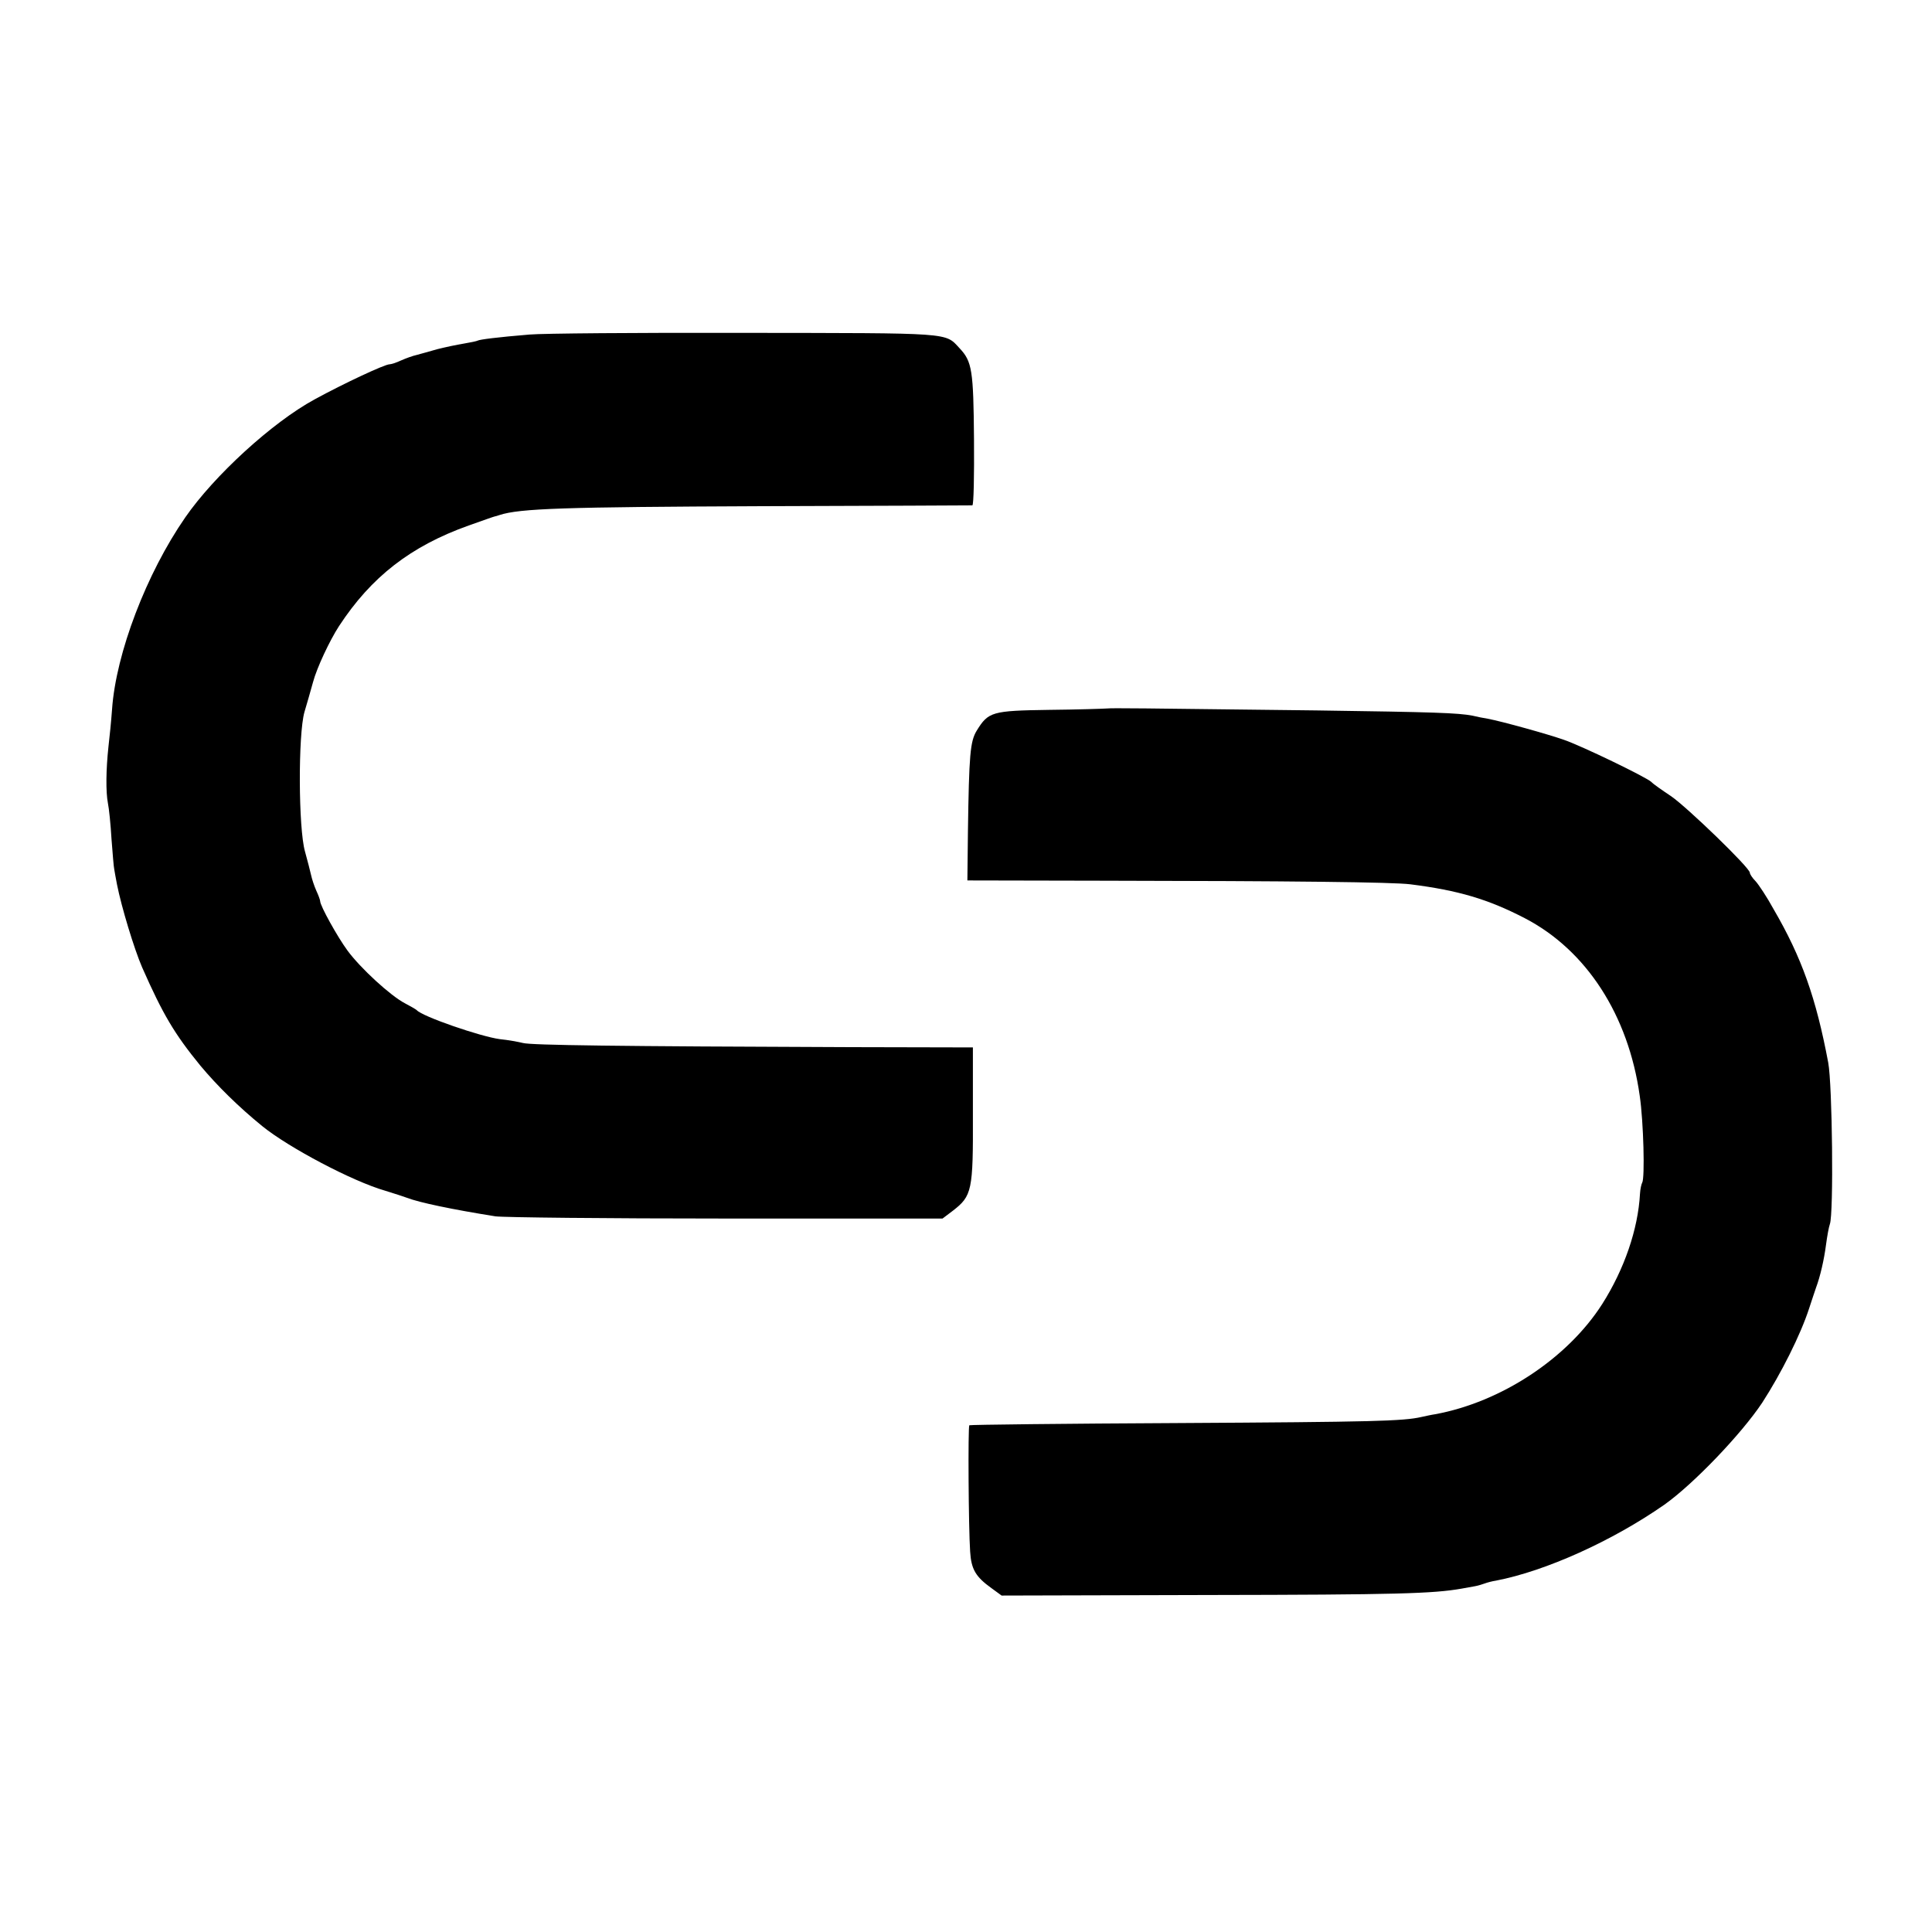
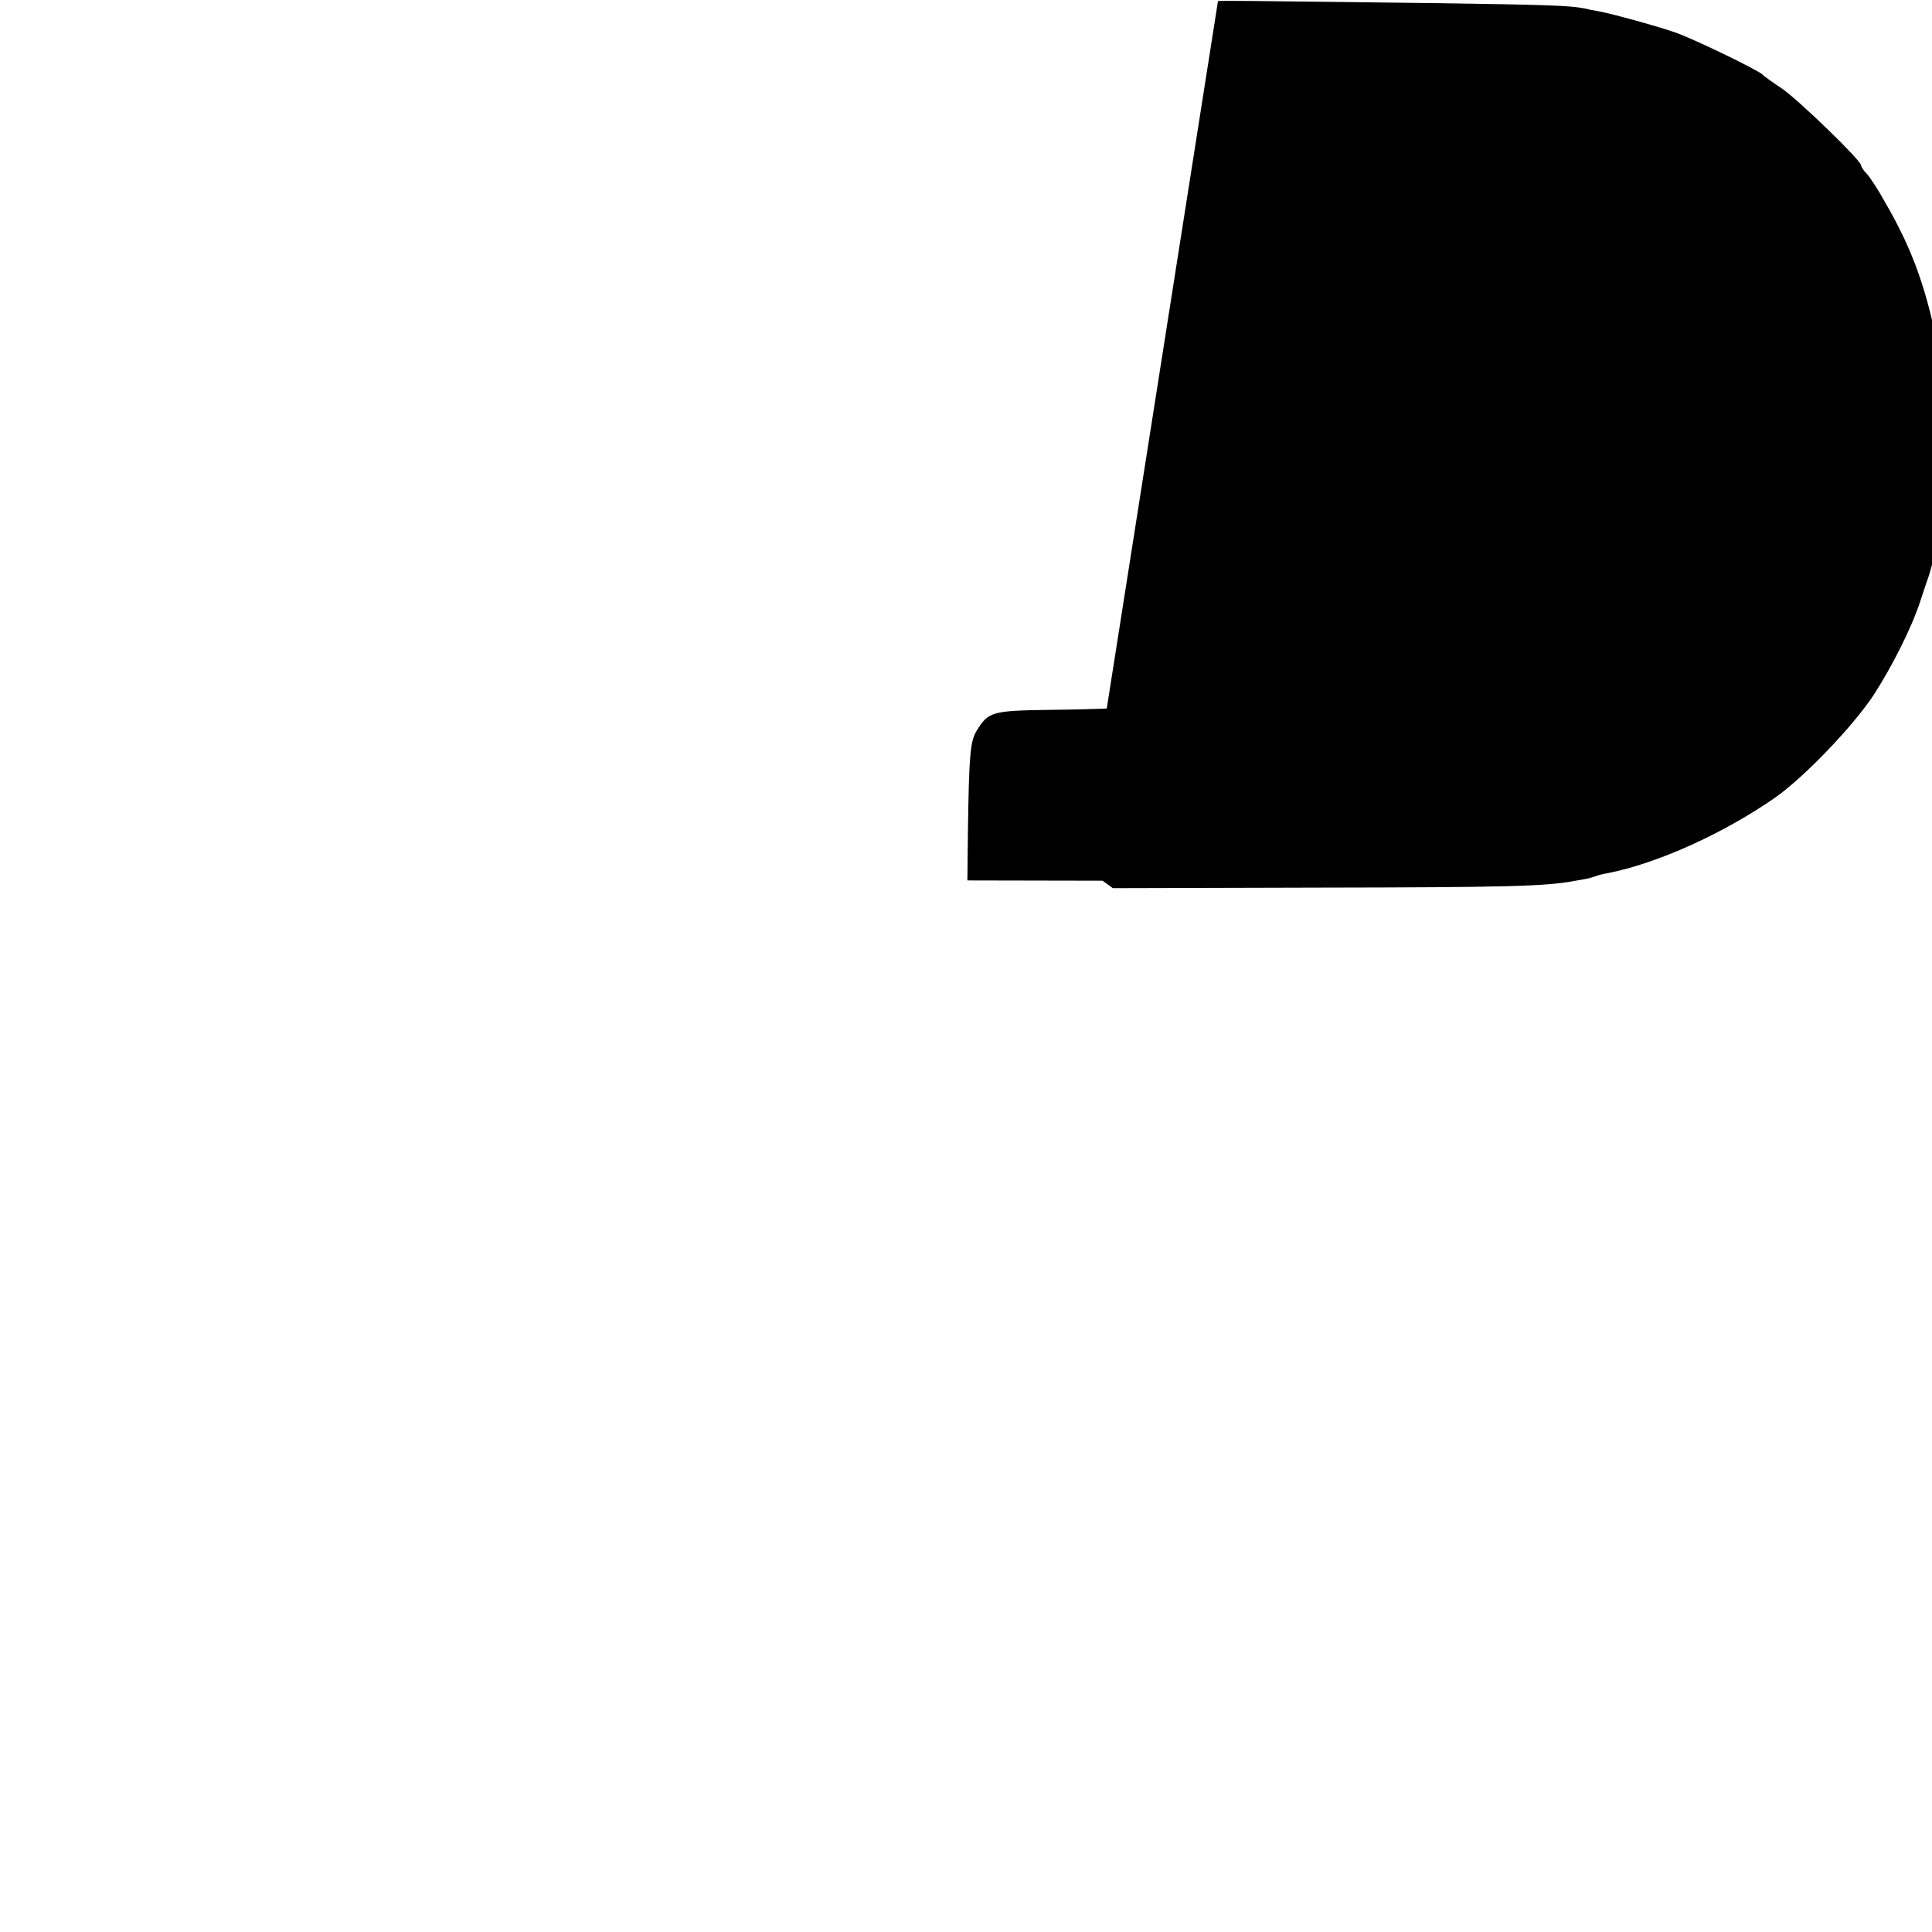
<svg xmlns="http://www.w3.org/2000/svg" version="1.0" width="700pt" height="700pt" viewBox="0 0 700 700" preserveAspectRatio="xMidYMid meet">
  <g transform="translate(0,700) scale(0.1,-0.1)" fill="#000000" stroke="none">
-     <path d="M1920 5788 c-121 -10 -181 -18 -189 -22 -3 -2 -27 -7 -51 -11 -25 -4 -67 -13 -95 -20 -27 -8 -61 -17 -75 -21 -14 -3 -39 -12 -57 -20 -17 -8 -36 -14 -42 -14 -17 0 -165 -69 -271 -127 -153 -83 -364 -276 -469 -428 -140 -202 -251 -492 -265 -695 -3 -41 -9 -102 -13 -135 -9 -83 -10 -164 -2 -205 4 -19 10 -78 13 -130 4 -52 8 -102 10 -110 1 -8 6 -33 10 -55 16 -81 62 -233 91 -300 75 -170 117 -241 211 -356 61 -73 138 -149 224 -219 96 -78 327 -200 445 -234 33 -10 69 -22 80 -26 44 -17 163 -42 320 -67 28 -4 403 -8 835 -8 l785 0 37 28 c70 54 74 73 73 348 l0 244 -440 1 c-854 3 -1160 7 -1190 15 -16 4 -54 11 -84 14 -69 9 -281 82 -301 105 -3 3 -22 14 -43 25 -52 27 -161 127 -208 191 -36 49 -99 162 -99 179 0 4 -6 21 -14 38 -8 18 -16 43 -19 57 -3 14 -13 52 -22 85 -24 84 -25 424 -2 505 9 30 23 79 31 108 14 53 61 152 94 203 117 179 260 290 470 365 51 18 93 33 95 33 1 0 9 2 17 5 74 24 233 29 945 32 418 1 764 3 768 3 5 1 7 108 6 239 -2 251 -7 282 -52 330 -54 58 -21 55 -782 56 -385 1 -734 -2 -775 -6z" />
-     <path d="M4010 4433 c-14 -1 -108 -4 -210 -5 -206 -3 -219 -7 -261 -75 -24 -39 -28 -87 -32 -366 l-2 -177 490 -1 c688 -1 1051 -5 1115 -13 174 -22 282 -54 415 -123 223 -116 375 -351 416 -643 14 -95 19 -299 9 -315 -3 -5 -7 -23 -8 -40 -7 -129 -57 -274 -137 -400 -126 -197 -366 -355 -605 -399 -14 -2 -36 -7 -50 -10 -65 -15 -176 -18 -879 -22 -415 -2 -756 -6 -759 -8 -5 -6 -3 -369 3 -458 4 -64 20 -91 77 -132 l37 -27 753 2 c678 1 811 5 913 23 17 3 39 7 50 9 11 2 27 7 35 10 8 3 26 8 40 10 181 35 422 144 610 275 106 75 280 257 355 370 68 105 139 246 170 342 10 30 21 64 25 75 15 40 29 101 36 155 4 30 10 64 14 75 14 38 9 505 -6 585 -44 234 -96 381 -198 556 -24 44 -54 89 -65 101 -12 12 -21 26 -21 31 0 18 -227 237 -285 277 -33 22 -66 45 -72 52 -20 18 -251 130 -318 153 -57 20 -222 66 -275 76 -14 2 -38 7 -55 11 -52 10 -138 13 -565 19 -663 8 -734 9 -760 7z" />
+     <path d="M4010 4433 c-14 -1 -108 -4 -210 -5 -206 -3 -219 -7 -261 -75 -24 -39 -28 -87 -32 -366 l-2 -177 490 -1 l37 -27 753 2 c678 1 811 5 913 23 17 3 39 7 50 9 11 2 27 7 35 10 8 3 26 8 40 10 181 35 422 144 610 275 106 75 280 257 355 370 68 105 139 246 170 342 10 30 21 64 25 75 15 40 29 101 36 155 4 30 10 64 14 75 14 38 9 505 -6 585 -44 234 -96 381 -198 556 -24 44 -54 89 -65 101 -12 12 -21 26 -21 31 0 18 -227 237 -285 277 -33 22 -66 45 -72 52 -20 18 -251 130 -318 153 -57 20 -222 66 -275 76 -14 2 -38 7 -55 11 -52 10 -138 13 -565 19 -663 8 -734 9 -760 7z" />
  </g>
</svg>